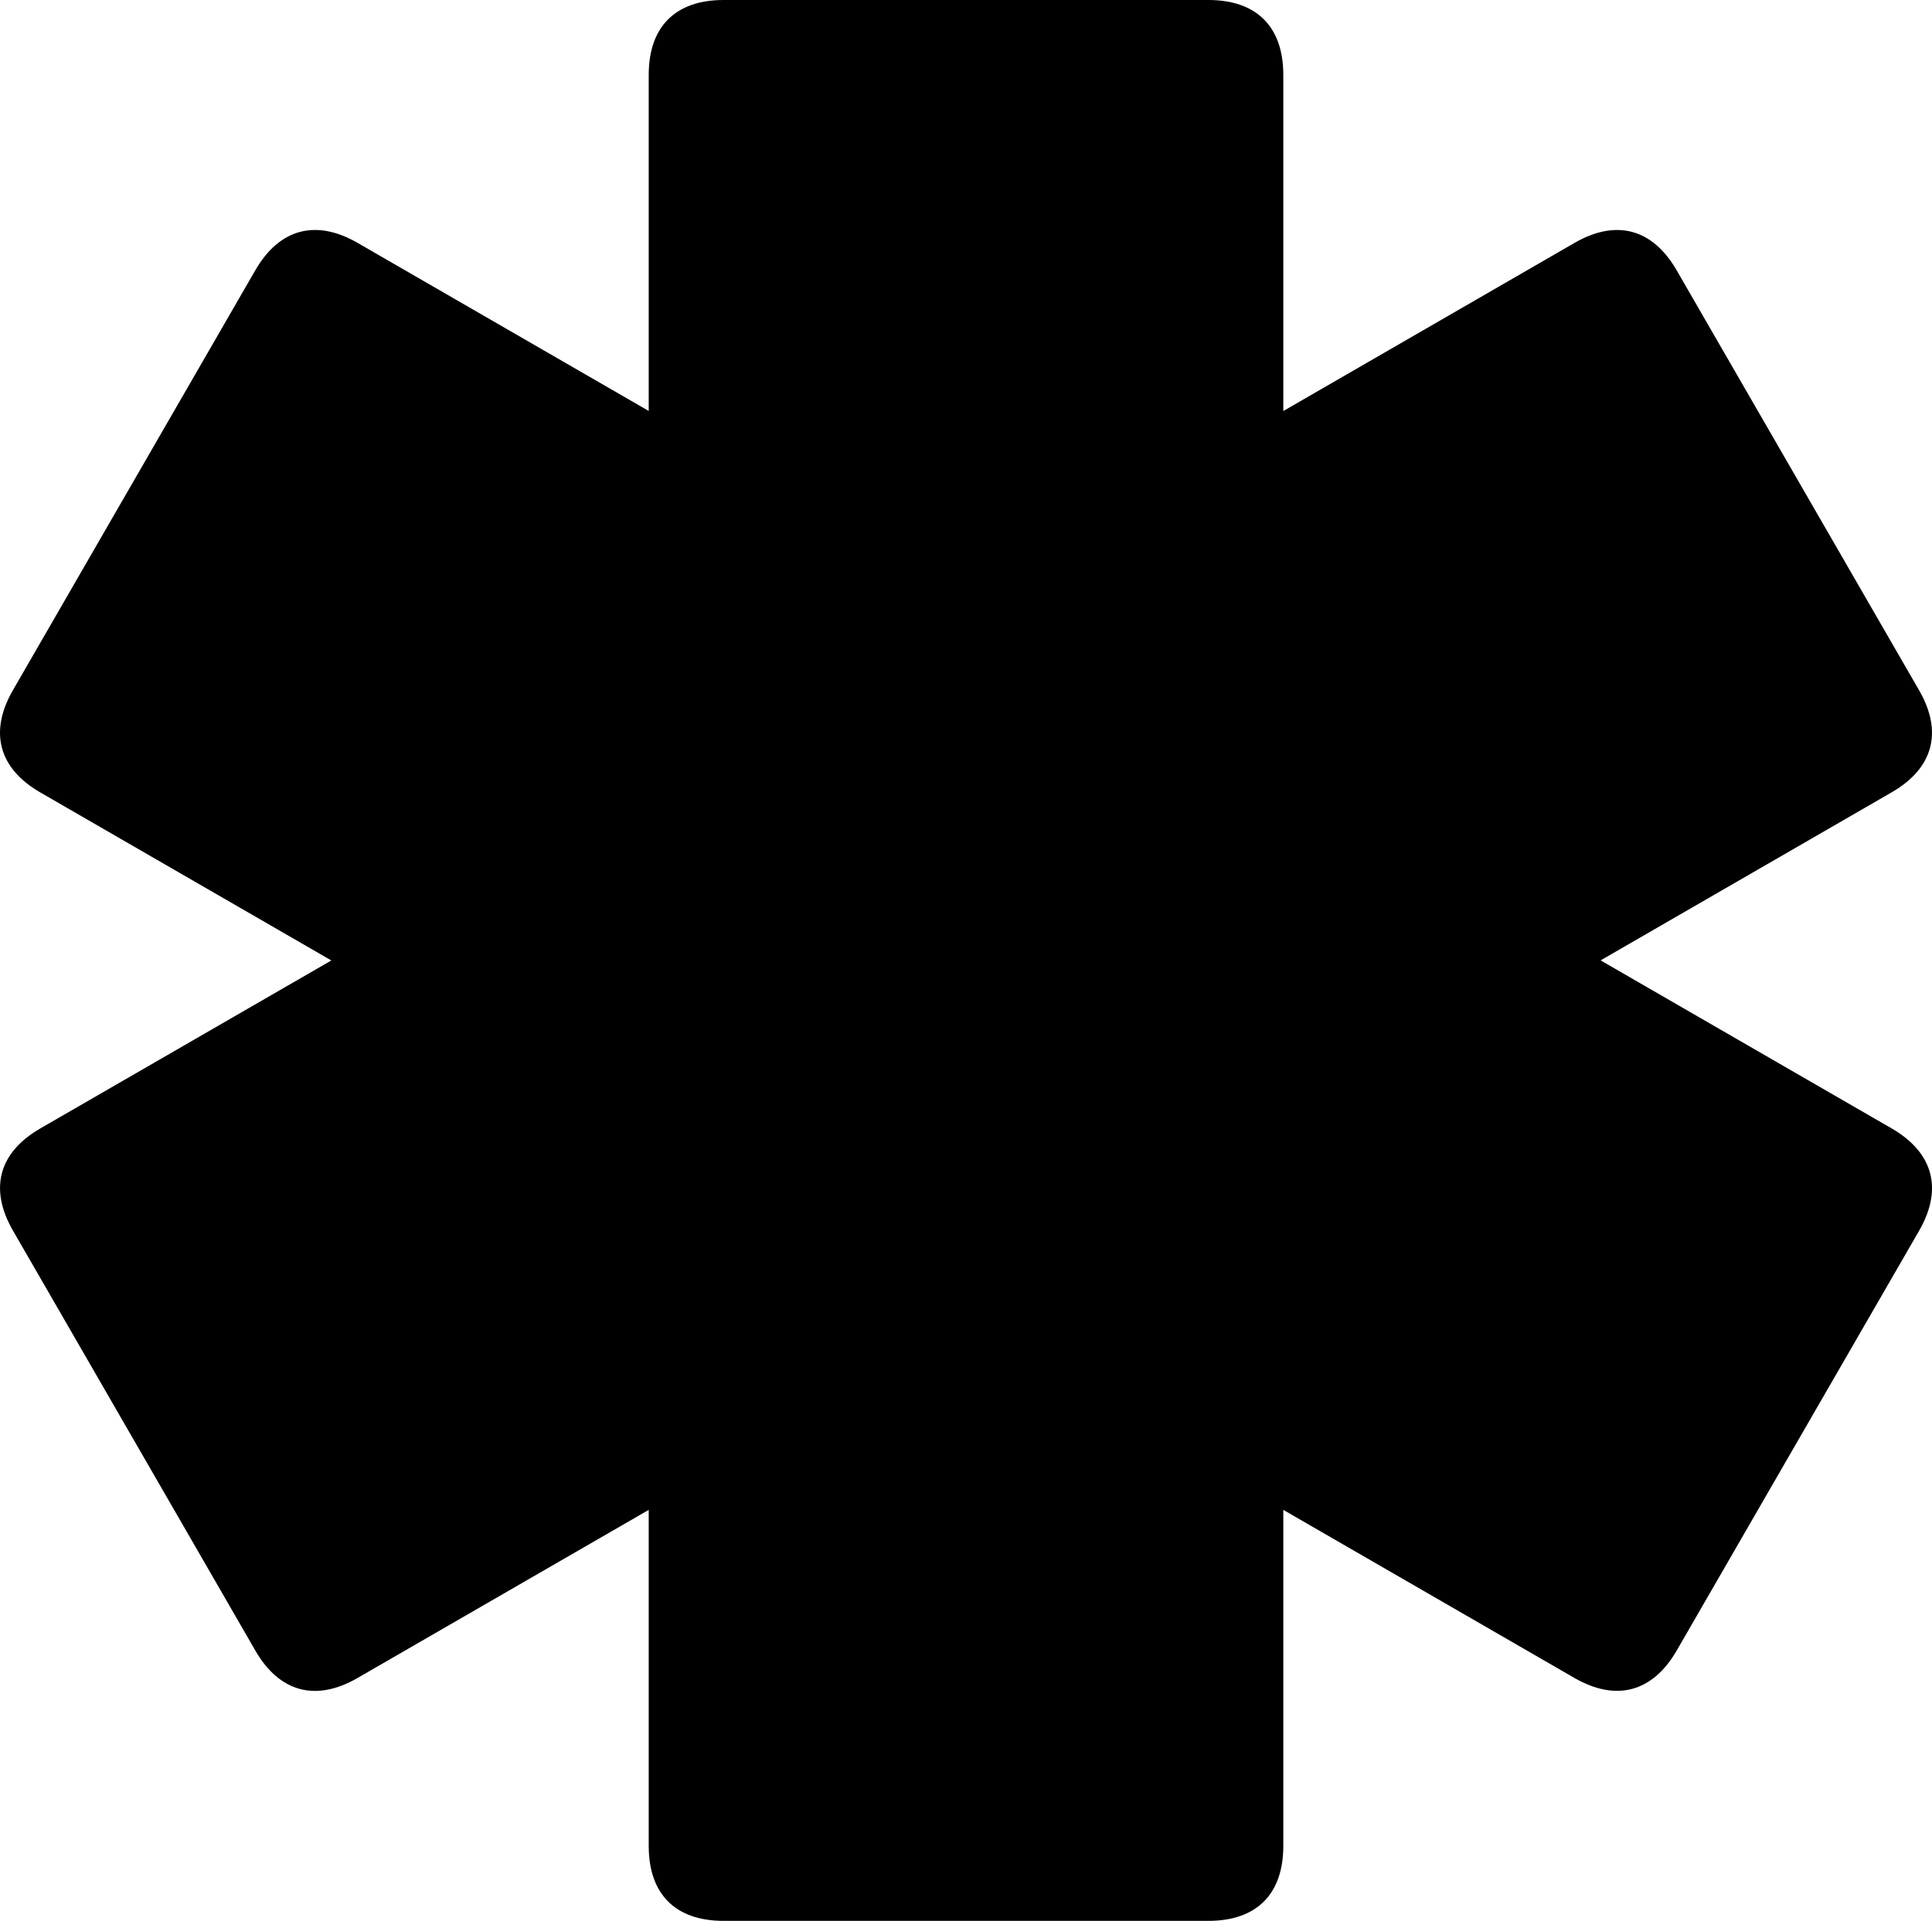
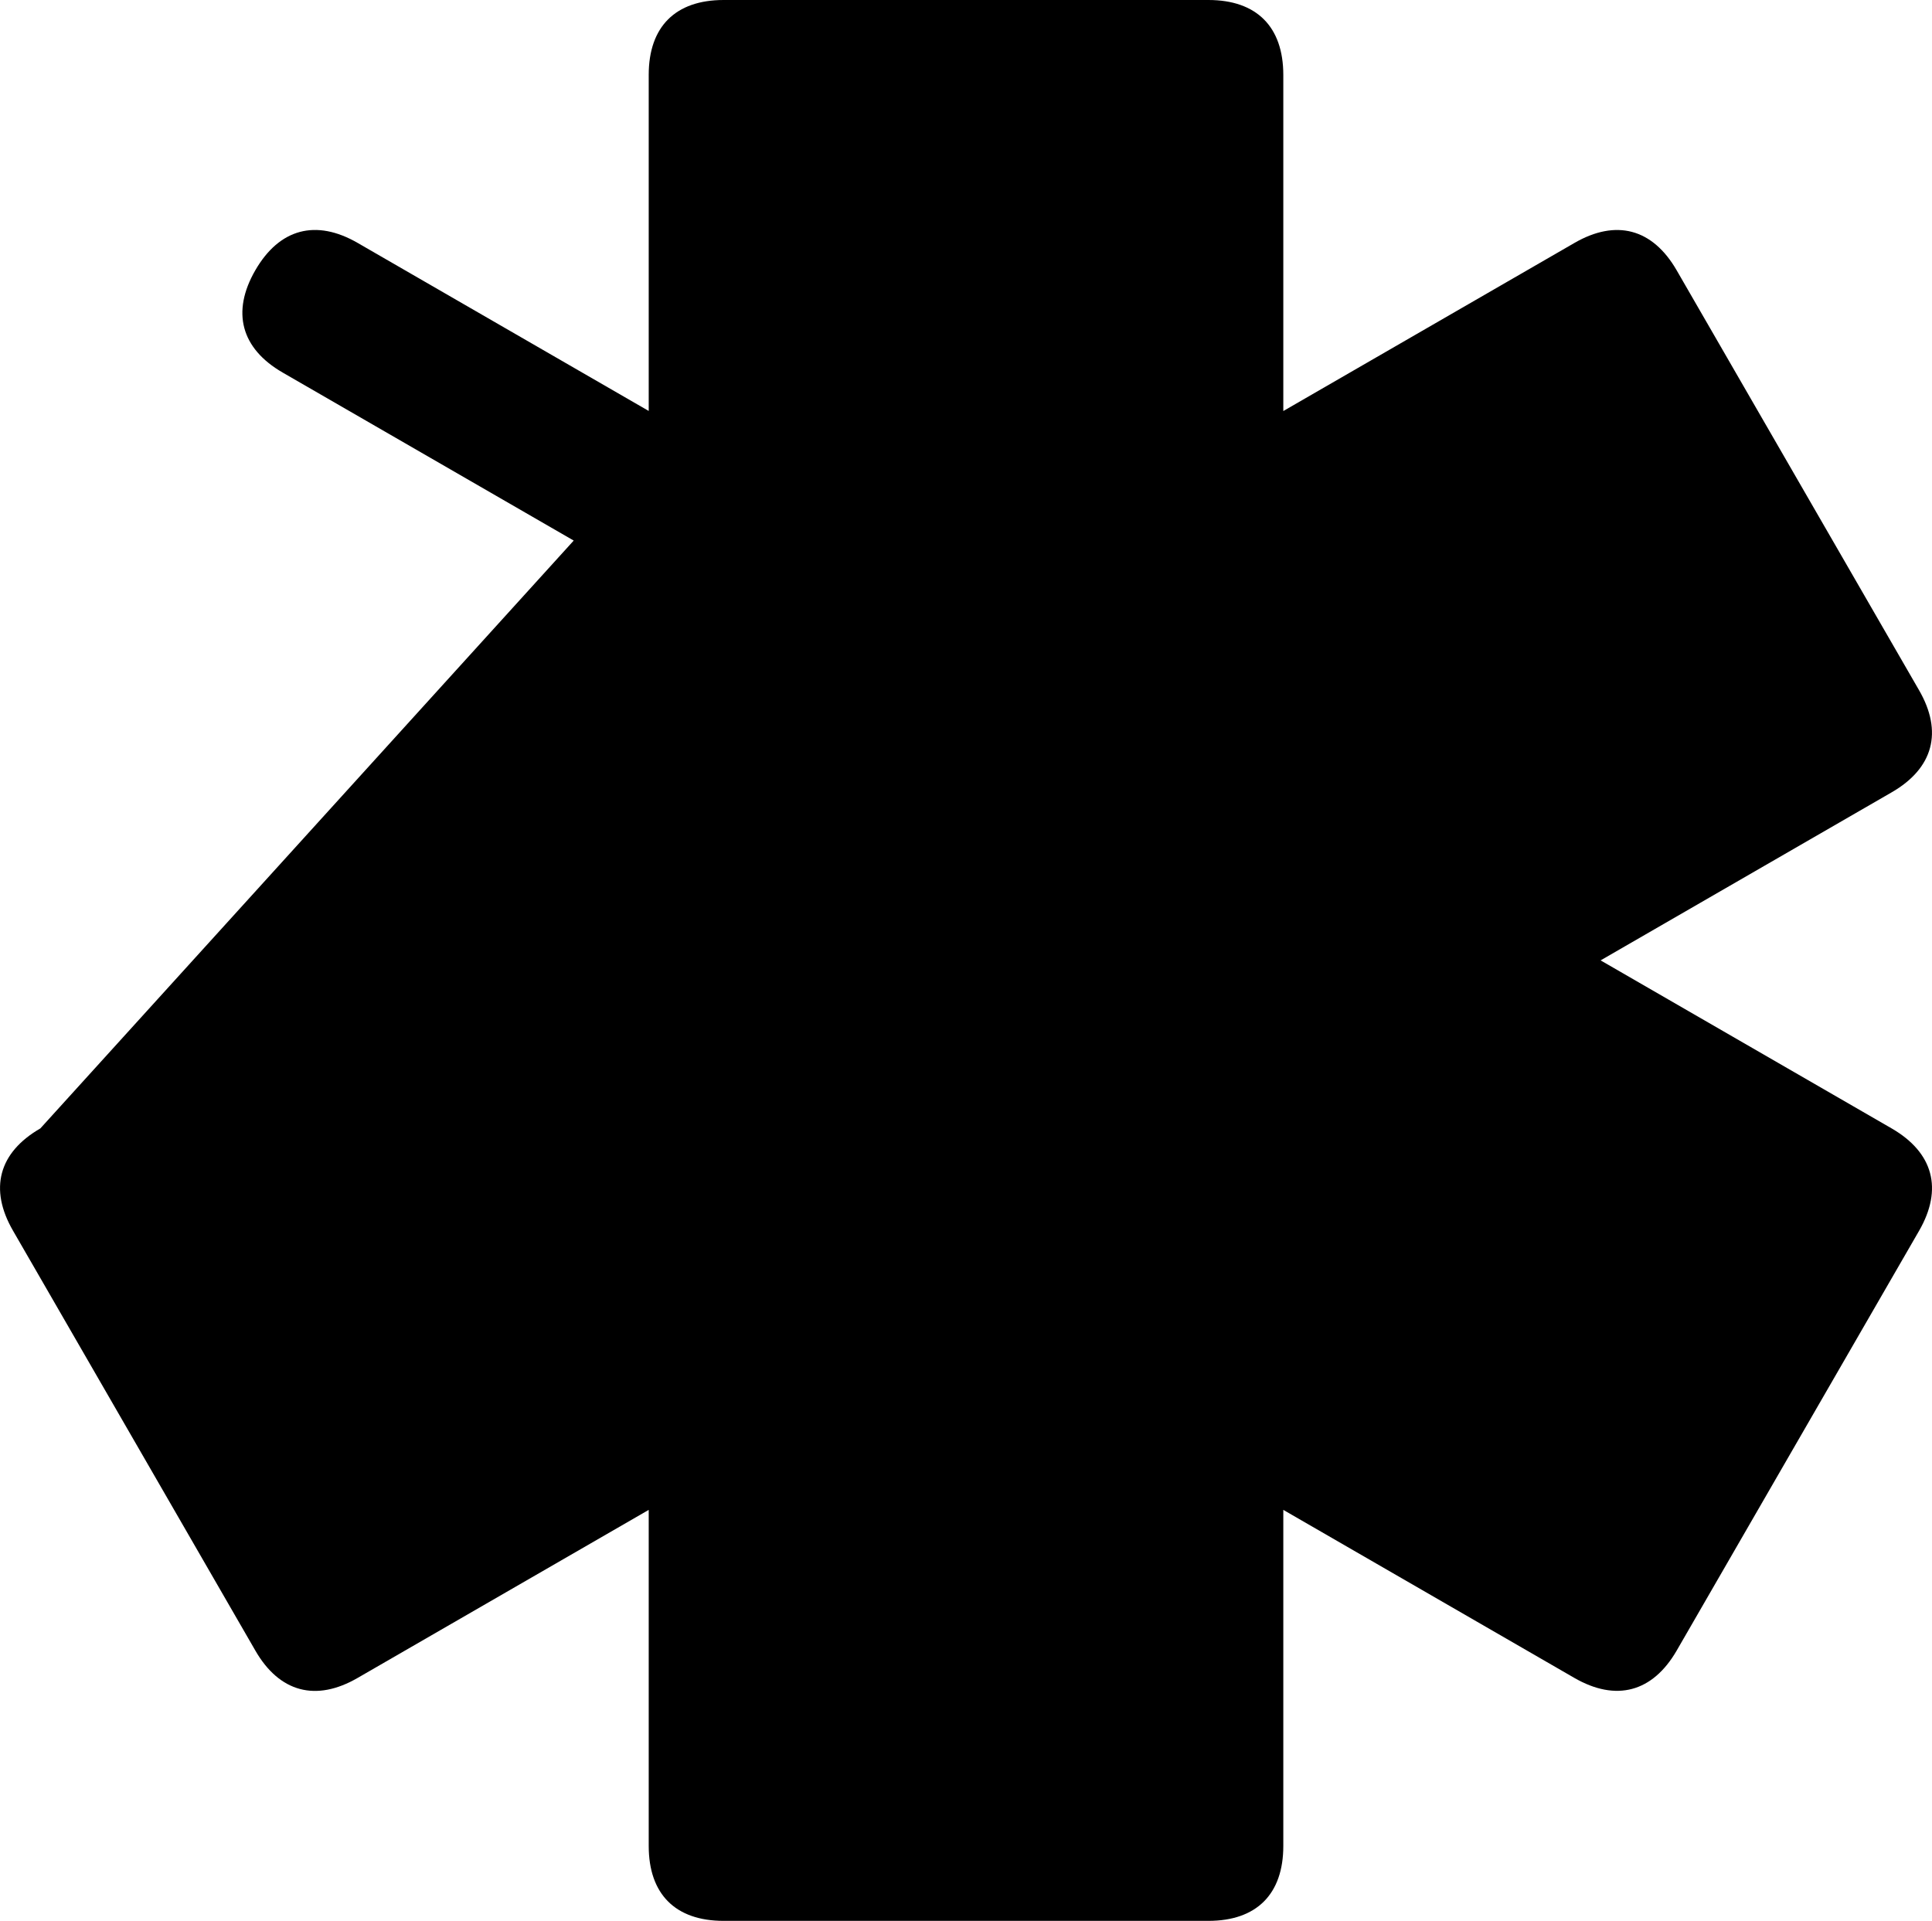
<svg xmlns="http://www.w3.org/2000/svg" viewBox="0 0 707.05 703.07">
  <title>spectera_Artboard 2</title>
-   <path d="M692.28,413l-106.51-61.5L692.28,290c15.28-8.81,18.85-22.17,10-37.44L613.61,98.94c-8.82-15.27-22.17-18.85-37.45-10l-106.51,61.5v-123C469.65,9.78,459.87,0,442.24,0H264.82c-17.64,0-27.41,9.78-27.41,27.41v123L130.89,88.91c-15.27-8.82-28.63-5.24-37.45,10L4.74,252.59c-8.82,15.27-5.24,28.63,10,37.44l106.52,61.5L14.77,413c-15.27,8.82-18.85,22.17-10,37.45L93.45,604.12c8.81,15.27,22.17,18.85,37.44,10l106.52-61.5v123c0,17.64,9.77,27.42,27.41,27.42H442.24c17.63,0,27.41-9.78,27.41-27.42v-123l106.51,61.5c15.27,8.81,28.63,5.23,37.45-10l88.71-153.64C711.13,435.2,707.56,421.85,692.28,413Z" />
+   <path d="M692.28,413l-106.51-61.5L692.28,290c15.28-8.81,18.85-22.17,10-37.44L613.61,98.94c-8.82-15.27-22.17-18.85-37.45-10l-106.51,61.5v-123C469.65,9.78,459.87,0,442.24,0H264.82c-17.64,0-27.41,9.78-27.41,27.41v123L130.89,88.91c-15.27-8.82-28.63-5.24-37.45,10c-8.82,15.27-5.24,28.63,10,37.44l106.52,61.5L14.77,413c-15.27,8.82-18.85,22.17-10,37.45L93.45,604.12c8.81,15.27,22.17,18.85,37.44,10l106.52-61.5v123c0,17.64,9.77,27.42,27.41,27.42H442.24c17.63,0,27.41-9.78,27.41-27.42v-123l106.51,61.5c15.27,8.81,28.63,5.23,37.45-10l88.71-153.64C711.13,435.2,707.56,421.85,692.28,413Z" />
</svg>